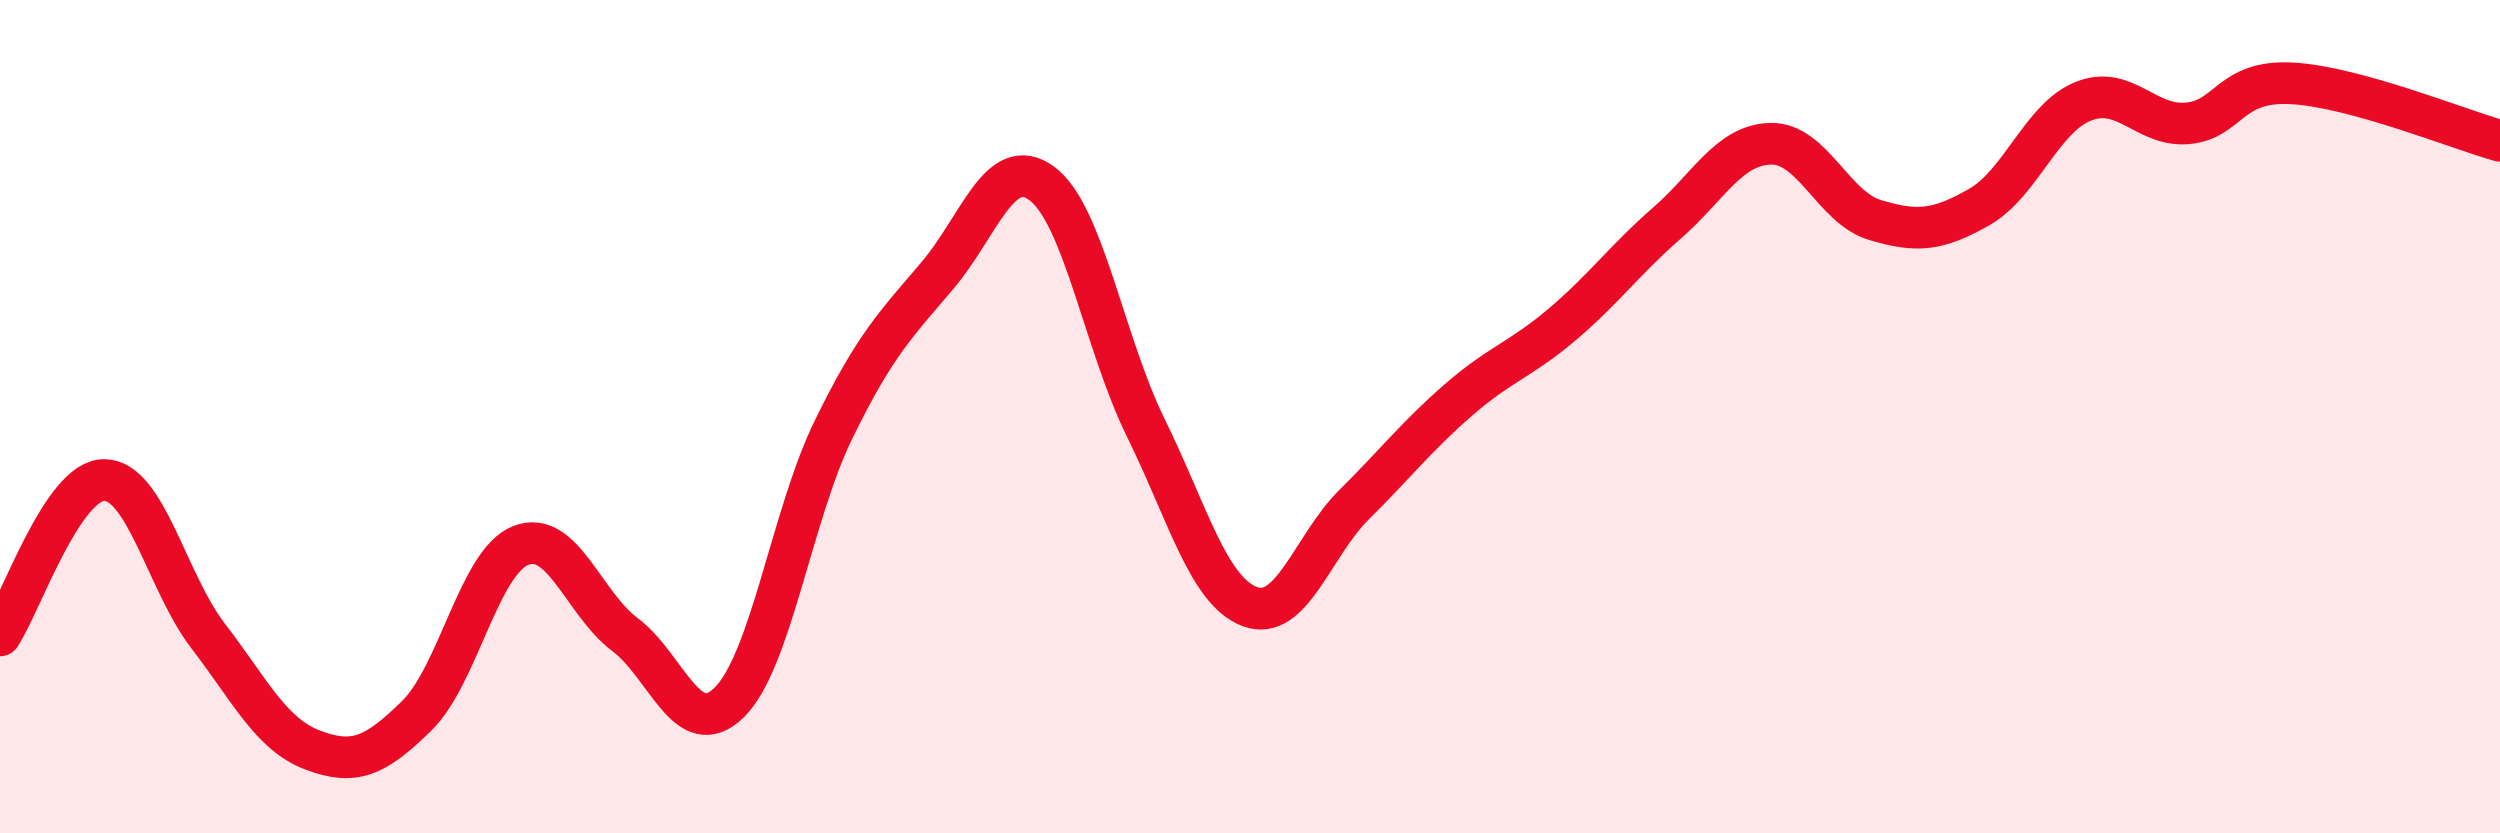
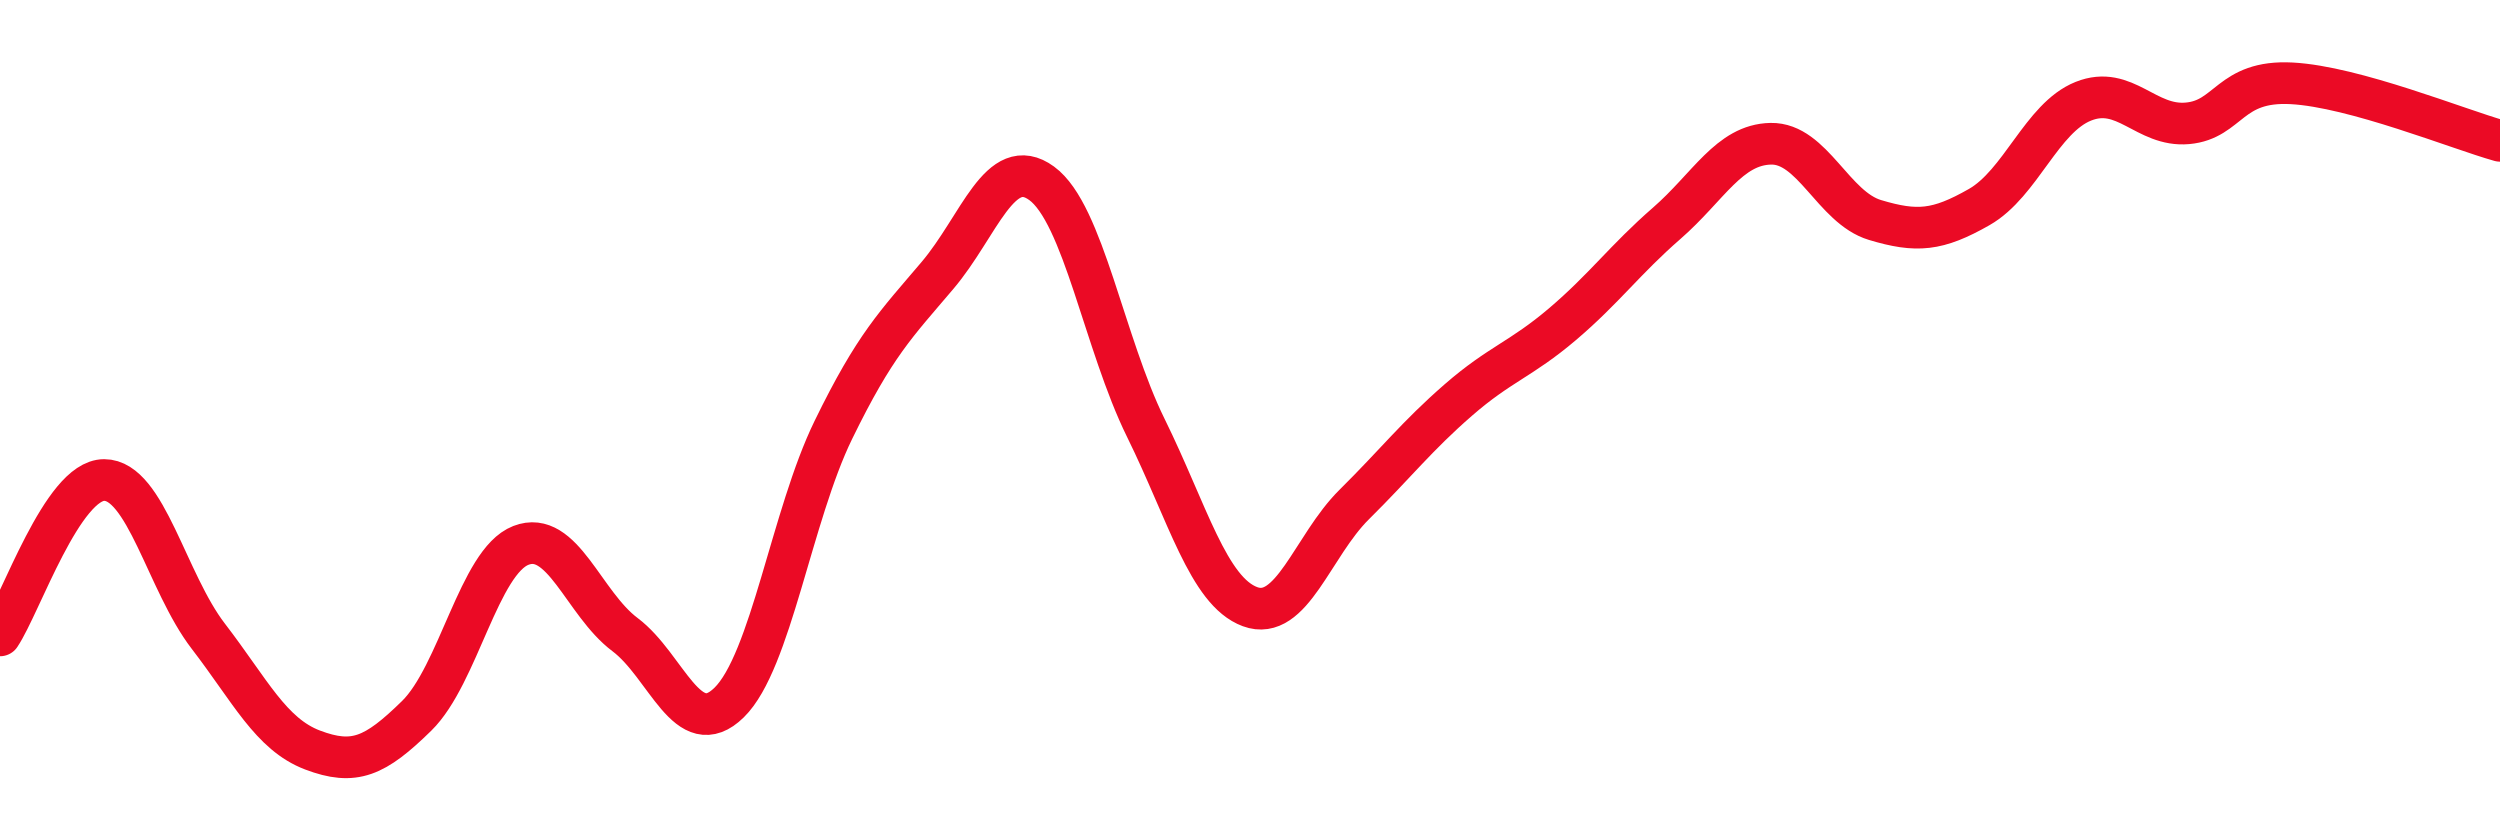
<svg xmlns="http://www.w3.org/2000/svg" width="60" height="20" viewBox="0 0 60 20">
-   <path d="M 0,15.25 C 0.5,14.5 1.5,11.52 2.5,11.52 C 3.5,11.52 4,13.97 5,15.27 C 6,16.57 6.5,17.62 7.5,18 C 8.5,18.38 9,18.16 10,17.18 C 11,16.2 11.5,13.48 12.5,13.09 C 13.5,12.7 14,14.48 15,15.23 C 16,15.98 16.5,17.84 17.5,16.86 C 18.5,15.88 19,12.37 20,10.32 C 21,8.27 21.5,7.79 22.5,6.61 C 23.5,5.43 24,3.67 25,4.4 C 26,5.13 26.5,8.24 27.5,10.27 C 28.5,12.3 29,14.19 30,14.56 C 31,14.93 31.5,13.1 32.5,12.11 C 33.5,11.12 34,10.47 35,9.6 C 36,8.73 36.5,8.63 37.5,7.78 C 38.5,6.93 39,6.23 40,5.36 C 41,4.49 41.5,3.47 42.5,3.45 C 43.5,3.43 44,4.98 45,5.28 C 46,5.58 46.5,5.54 47.5,4.97 C 48.5,4.4 49,2.83 50,2.43 C 51,2.03 51.5,3.05 52.5,2.96 C 53.5,2.87 53.5,1.92 55,2 C 56.5,2.08 59,3.1 60,3.38L60 20L0 20Z" fill="#EB0A25" opacity="0.1" stroke-linecap="round" stroke-linejoin="round" />
  <path d="M 0,15.25 C 0.5,14.5 1.5,11.52 2.5,11.52 C 3.5,11.52 4,13.97 5,15.27 C 6,16.57 6.5,17.62 7.5,18 C 8.5,18.38 9,18.16 10,17.18 C 11,16.2 11.5,13.48 12.5,13.09 C 13.5,12.7 14,14.48 15,15.23 C 16,15.98 16.5,17.84 17.5,16.86 C 18.5,15.88 19,12.37 20,10.32 C 21,8.27 21.5,7.79 22.5,6.61 C 23.5,5.43 24,3.67 25,4.4 C 26,5.13 26.5,8.24 27.5,10.27 C 28.5,12.3 29,14.19 30,14.56 C 31,14.93 31.5,13.1 32.5,12.11 C 33.5,11.12 34,10.47 35,9.6 C 36,8.73 36.5,8.63 37.5,7.78 C 38.5,6.93 39,6.23 40,5.36 C 41,4.49 41.5,3.47 42.5,3.45 C 43.5,3.43 44,4.98 45,5.28 C 46,5.58 46.5,5.54 47.5,4.97 C 48.5,4.4 49,2.83 50,2.43 C 51,2.03 51.5,3.05 52.5,2.96 C 53.5,2.87 53.5,1.92 55,2 C 56.5,2.08 59,3.1 60,3.38" stroke="#EB0A25" stroke-width="1" fill="none" stroke-linecap="round" stroke-linejoin="round" />
</svg>